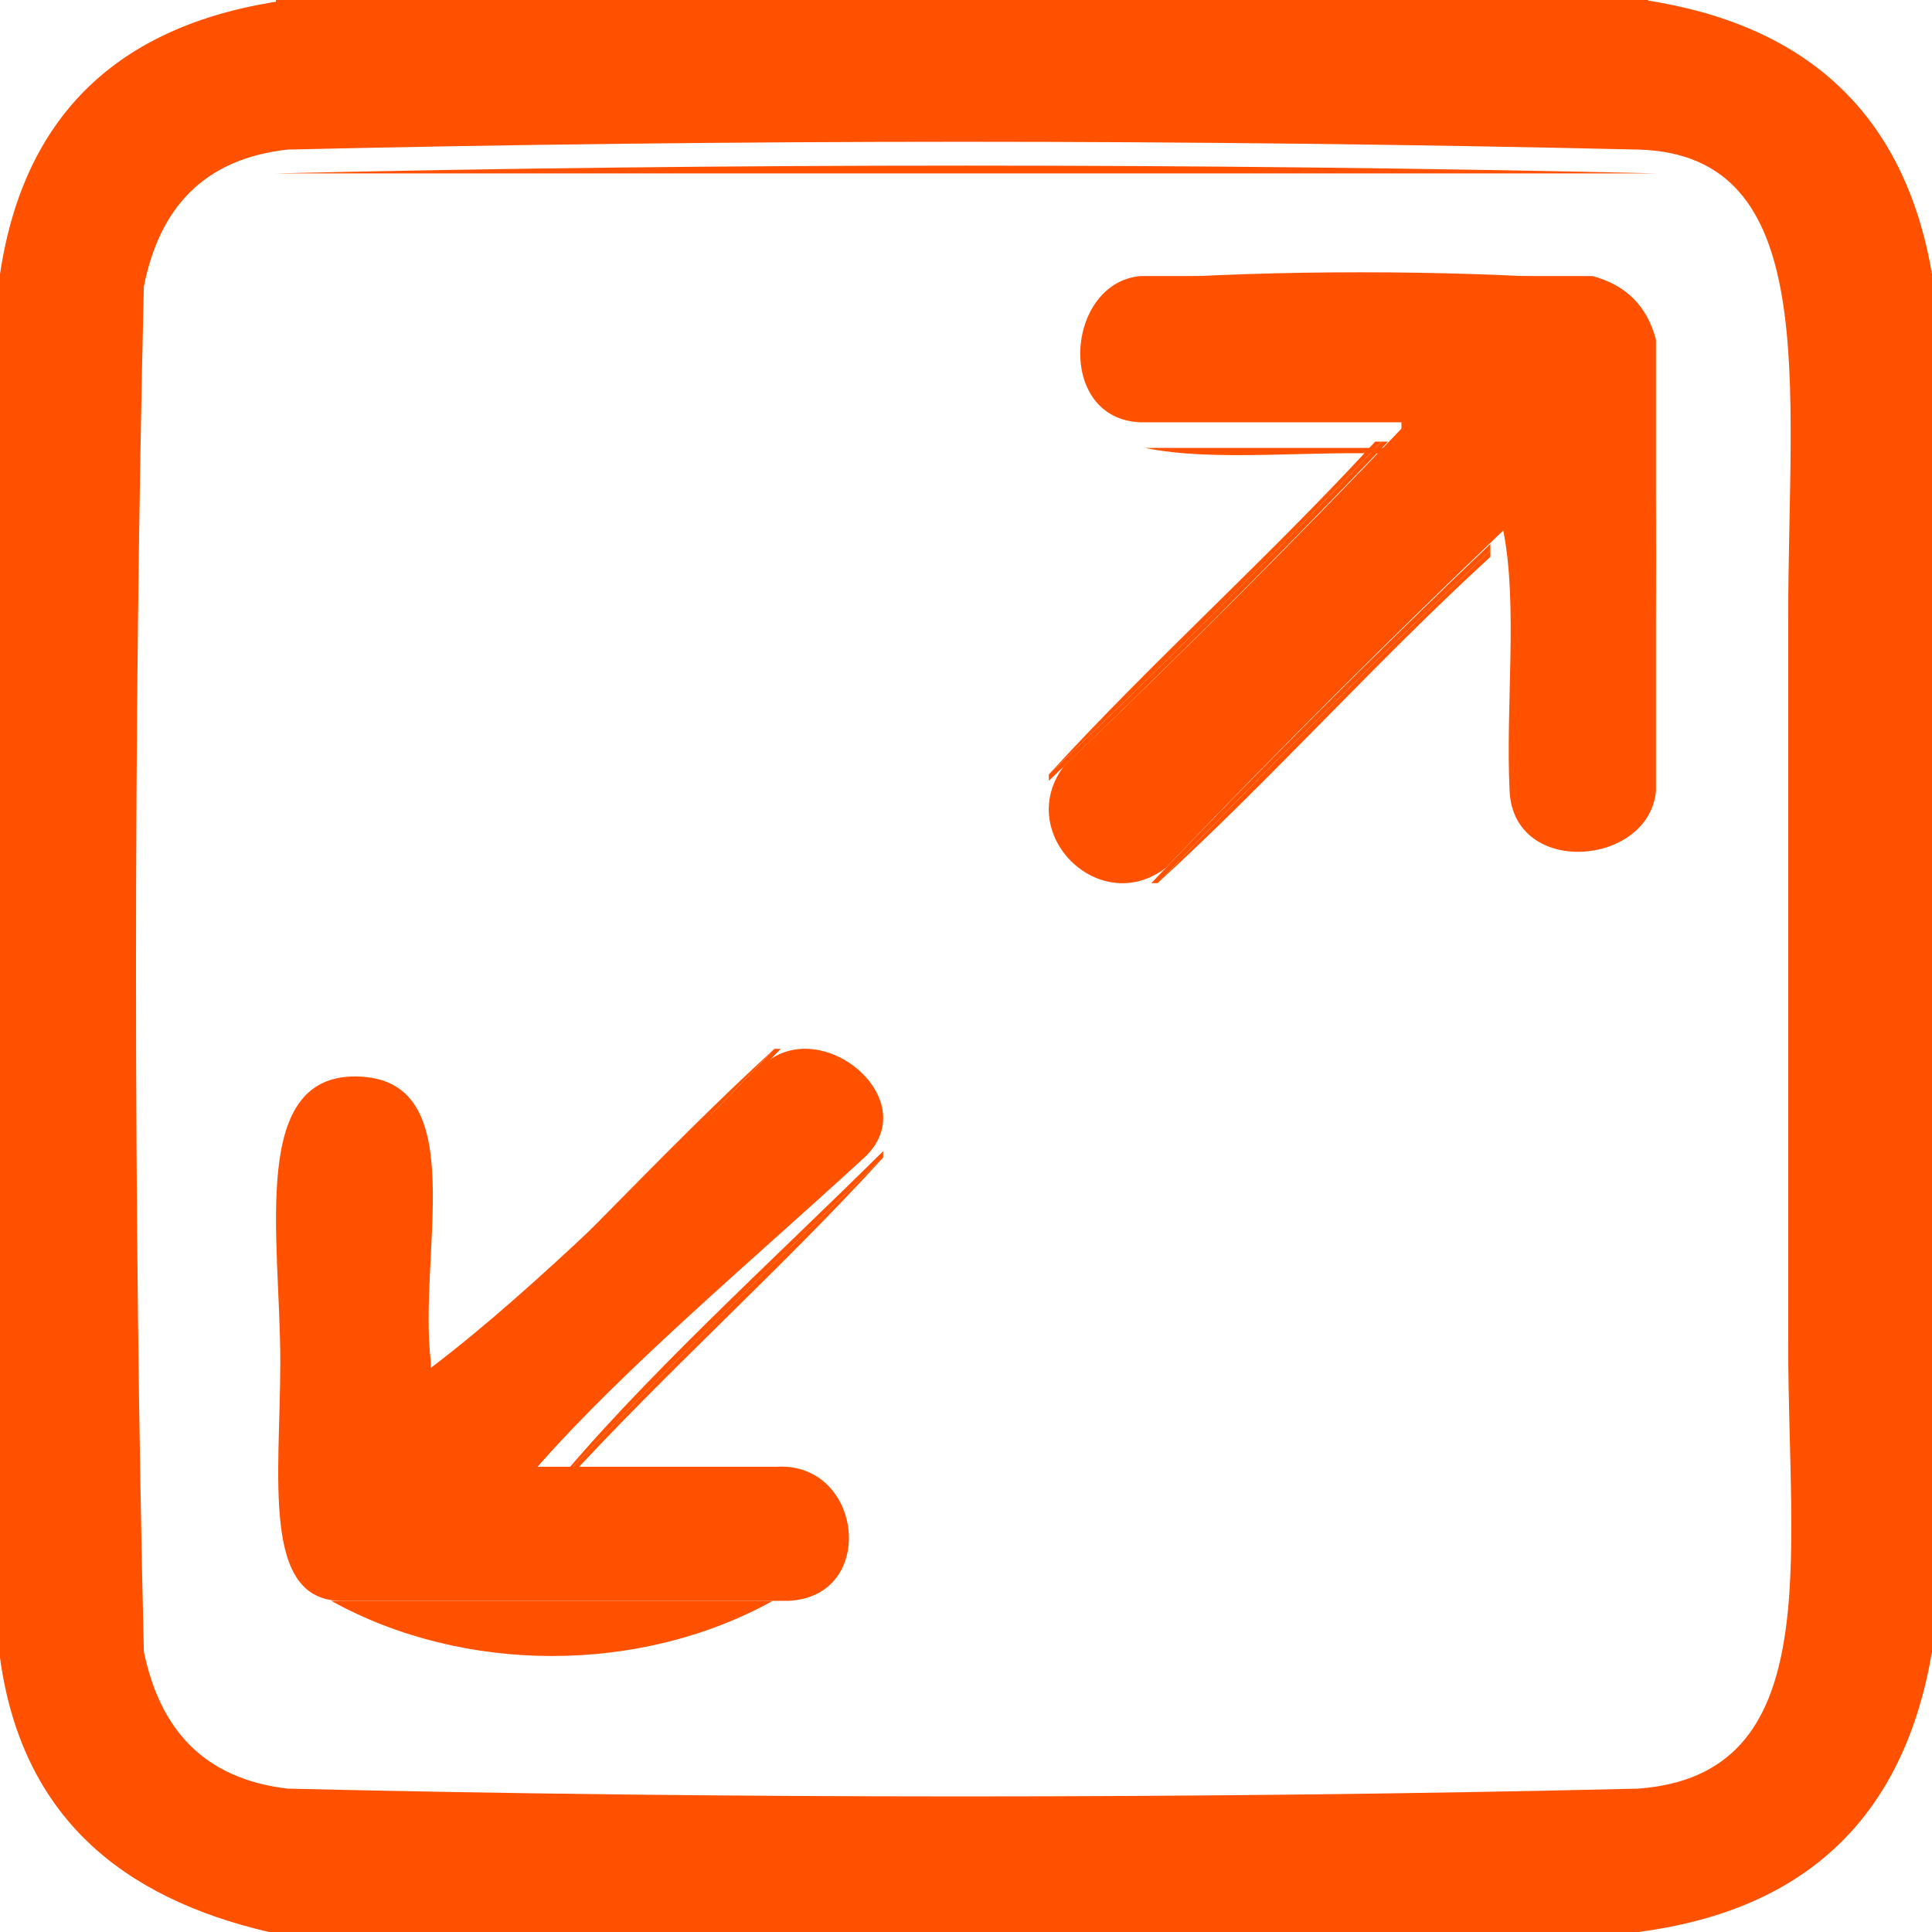
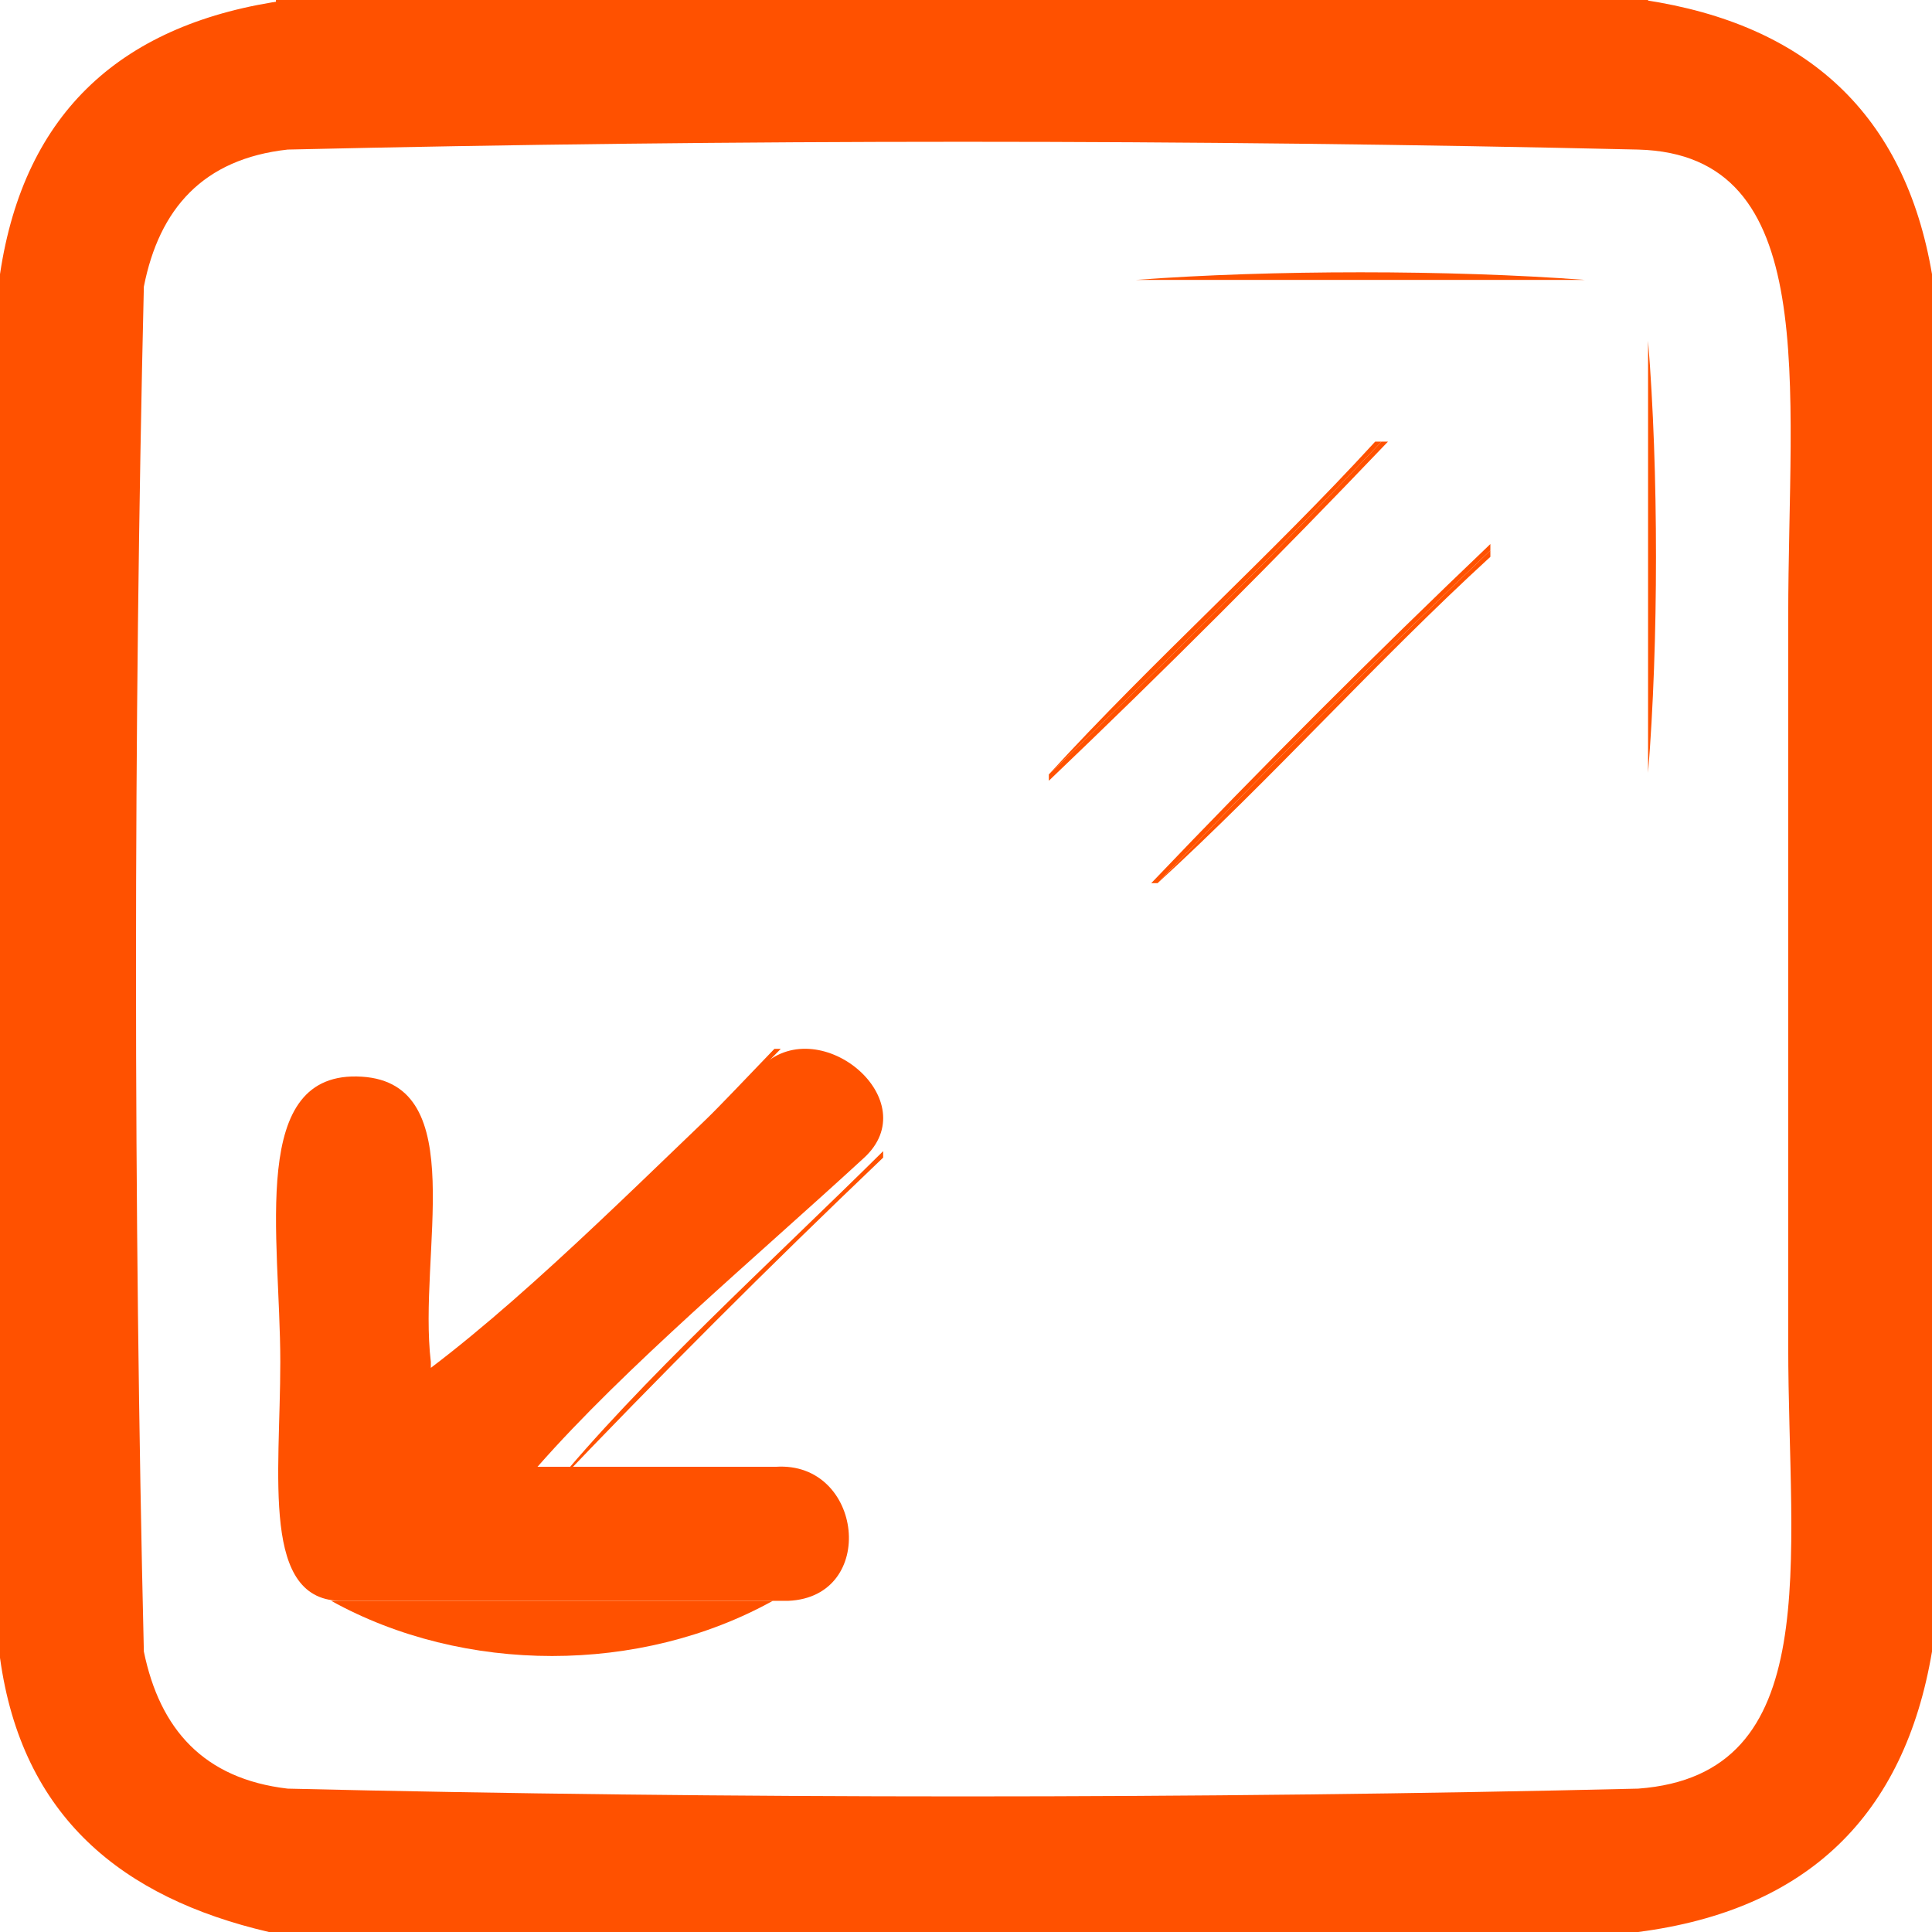
<svg xmlns="http://www.w3.org/2000/svg" width="24" height="24" viewBox="0 0 24 24" fill="none">
  <path fill-rule="evenodd" clip-rule="evenodd" d="M13.029 9.62C14.334 8.195 15.778 6.91 17.083 5.486H17.162C15.818 6.897 14.44 8.275 13.029 9.62ZM14.38 10.971C15.725 9.56 17.103 8.182 18.514 6.837V6.917C17.09 8.222 15.805 9.666 14.38 10.971Z" fill="#FF5100" />
  <path fill-rule="evenodd" clip-rule="evenodd" d="M14.301 10.971C15.672 9.534 17.077 8.129 18.514 6.758V6.837C17.103 8.182 15.725 9.56 14.38 10.971H14.301ZM13.029 9.62C14.439 8.275 15.818 6.897 17.162 5.486H17.242C15.871 6.923 14.466 8.328 13.029 9.699V9.62Z" fill="#FF5100" />
-   <path fill-rule="evenodd" clip-rule="evenodd" d="M5.486 17.083C6.91 15.778 8.195 14.334 9.62 13.029C8.275 14.44 6.897 15.818 5.486 17.163V17.083ZM6.837 18.514C8.182 17.103 9.56 15.725 10.971 14.38C9.693 15.778 8.275 17.037 6.996 18.435C6.929 18.42 6.921 18.466 6.917 18.514H6.837Z" fill="#FF5100" />
  <path fill-rule="evenodd" clip-rule="evenodd" d="M9.482 13.229C10.201 12.573 11.514 13.675 10.729 14.387C9.385 15.623 7.762 16.985 6.677 18.221H9.638C10.723 18.15 10.908 19.837 9.794 19.886H4.261C3.236 19.905 3.482 18.336 3.482 16.919C3.482 15.36 3.078 13.285 4.495 13.375C5.858 13.46 5.19 15.568 5.352 16.919V16.992C6.683 15.984 8.151 14.478 9.482 13.229Z" fill="#FF5100" />
  <path fill-rule="evenodd" clip-rule="evenodd" d="M6.837 18.514C7.944 17.156 9.6 15.659 10.971 14.3V14.38C9.561 15.725 8.182 17.103 6.837 18.514ZM5.486 17.163C6.897 15.818 8.275 14.44 9.62 13.029H9.699C8.341 14.4 6.844 16.056 5.486 17.163Z" fill="#FF5100" />
  <path fill-rule="evenodd" clip-rule="evenodd" d="M20.427 0C22.451 0.305 23.662 1.421 24 3.406V20.516C23.657 22.548 22.458 23.727 20.349 24H3.34C1.514 23.574 0.272 22.568 0 20.594V3.406C0.301 1.384 1.524 0.28 3.573 0H20.427ZM3.573 1.858C2.525 1.974 1.978 2.591 1.787 3.561C1.657 9.032 1.657 15.045 1.787 20.516C1.985 21.48 2.53 22.097 3.573 22.219C8.984 22.348 14.939 22.348 20.35 22.219C22.683 22.047 22.214 19.397 22.214 16.722V7.664C22.214 4.769 22.634 1.919 20.35 1.858C14.758 1.729 9.165 1.729 3.573 1.858Z" fill="#FF5100" />
-   <path fill-rule="evenodd" clip-rule="evenodd" d="M19.781 3.429C20.198 3.539 20.461 3.802 20.571 4.219V9.83C20.48 10.76 18.808 10.902 18.753 9.83C18.701 8.776 18.858 7.512 18.674 6.59C17.245 7.953 15.848 9.35 14.484 10.779C13.656 11.414 12.588 10.346 13.219 9.514C14.649 8.151 16.046 6.755 17.409 5.325V5.246H14.168C13.11 5.206 13.231 3.513 14.168 3.429H19.781Z" fill="#FF5100" />
  <path fill-rule="evenodd" clip-rule="evenodd" d="M3.428 0H20.473V0.076H3.428V0ZM14.111 3.477C15.787 3.351 18.012 3.351 19.688 3.477H14.111ZM20.473 4.233C20.604 5.846 20.604 7.987 20.473 9.6V4.233Z" fill="#FF5100" />
-   <path fill-rule="evenodd" clip-rule="evenodd" d="M14.222 5.564H17.476V5.641H17.317C16.312 5.589 15.095 5.744 14.222 5.564ZM3.428 2.154C8.958 2.025 15.042 2.025 20.571 2.154H3.428ZM3.428 22.532H20.571C15.042 22.661 8.957 22.661 3.428 22.532Z" fill="#FF5100" />
  <path fill-rule="evenodd" clip-rule="evenodd" d="M4.114 19.886H9.6C7.952 20.8 5.763 20.8 4.114 19.886Z" fill="#FF5100" />
</svg>